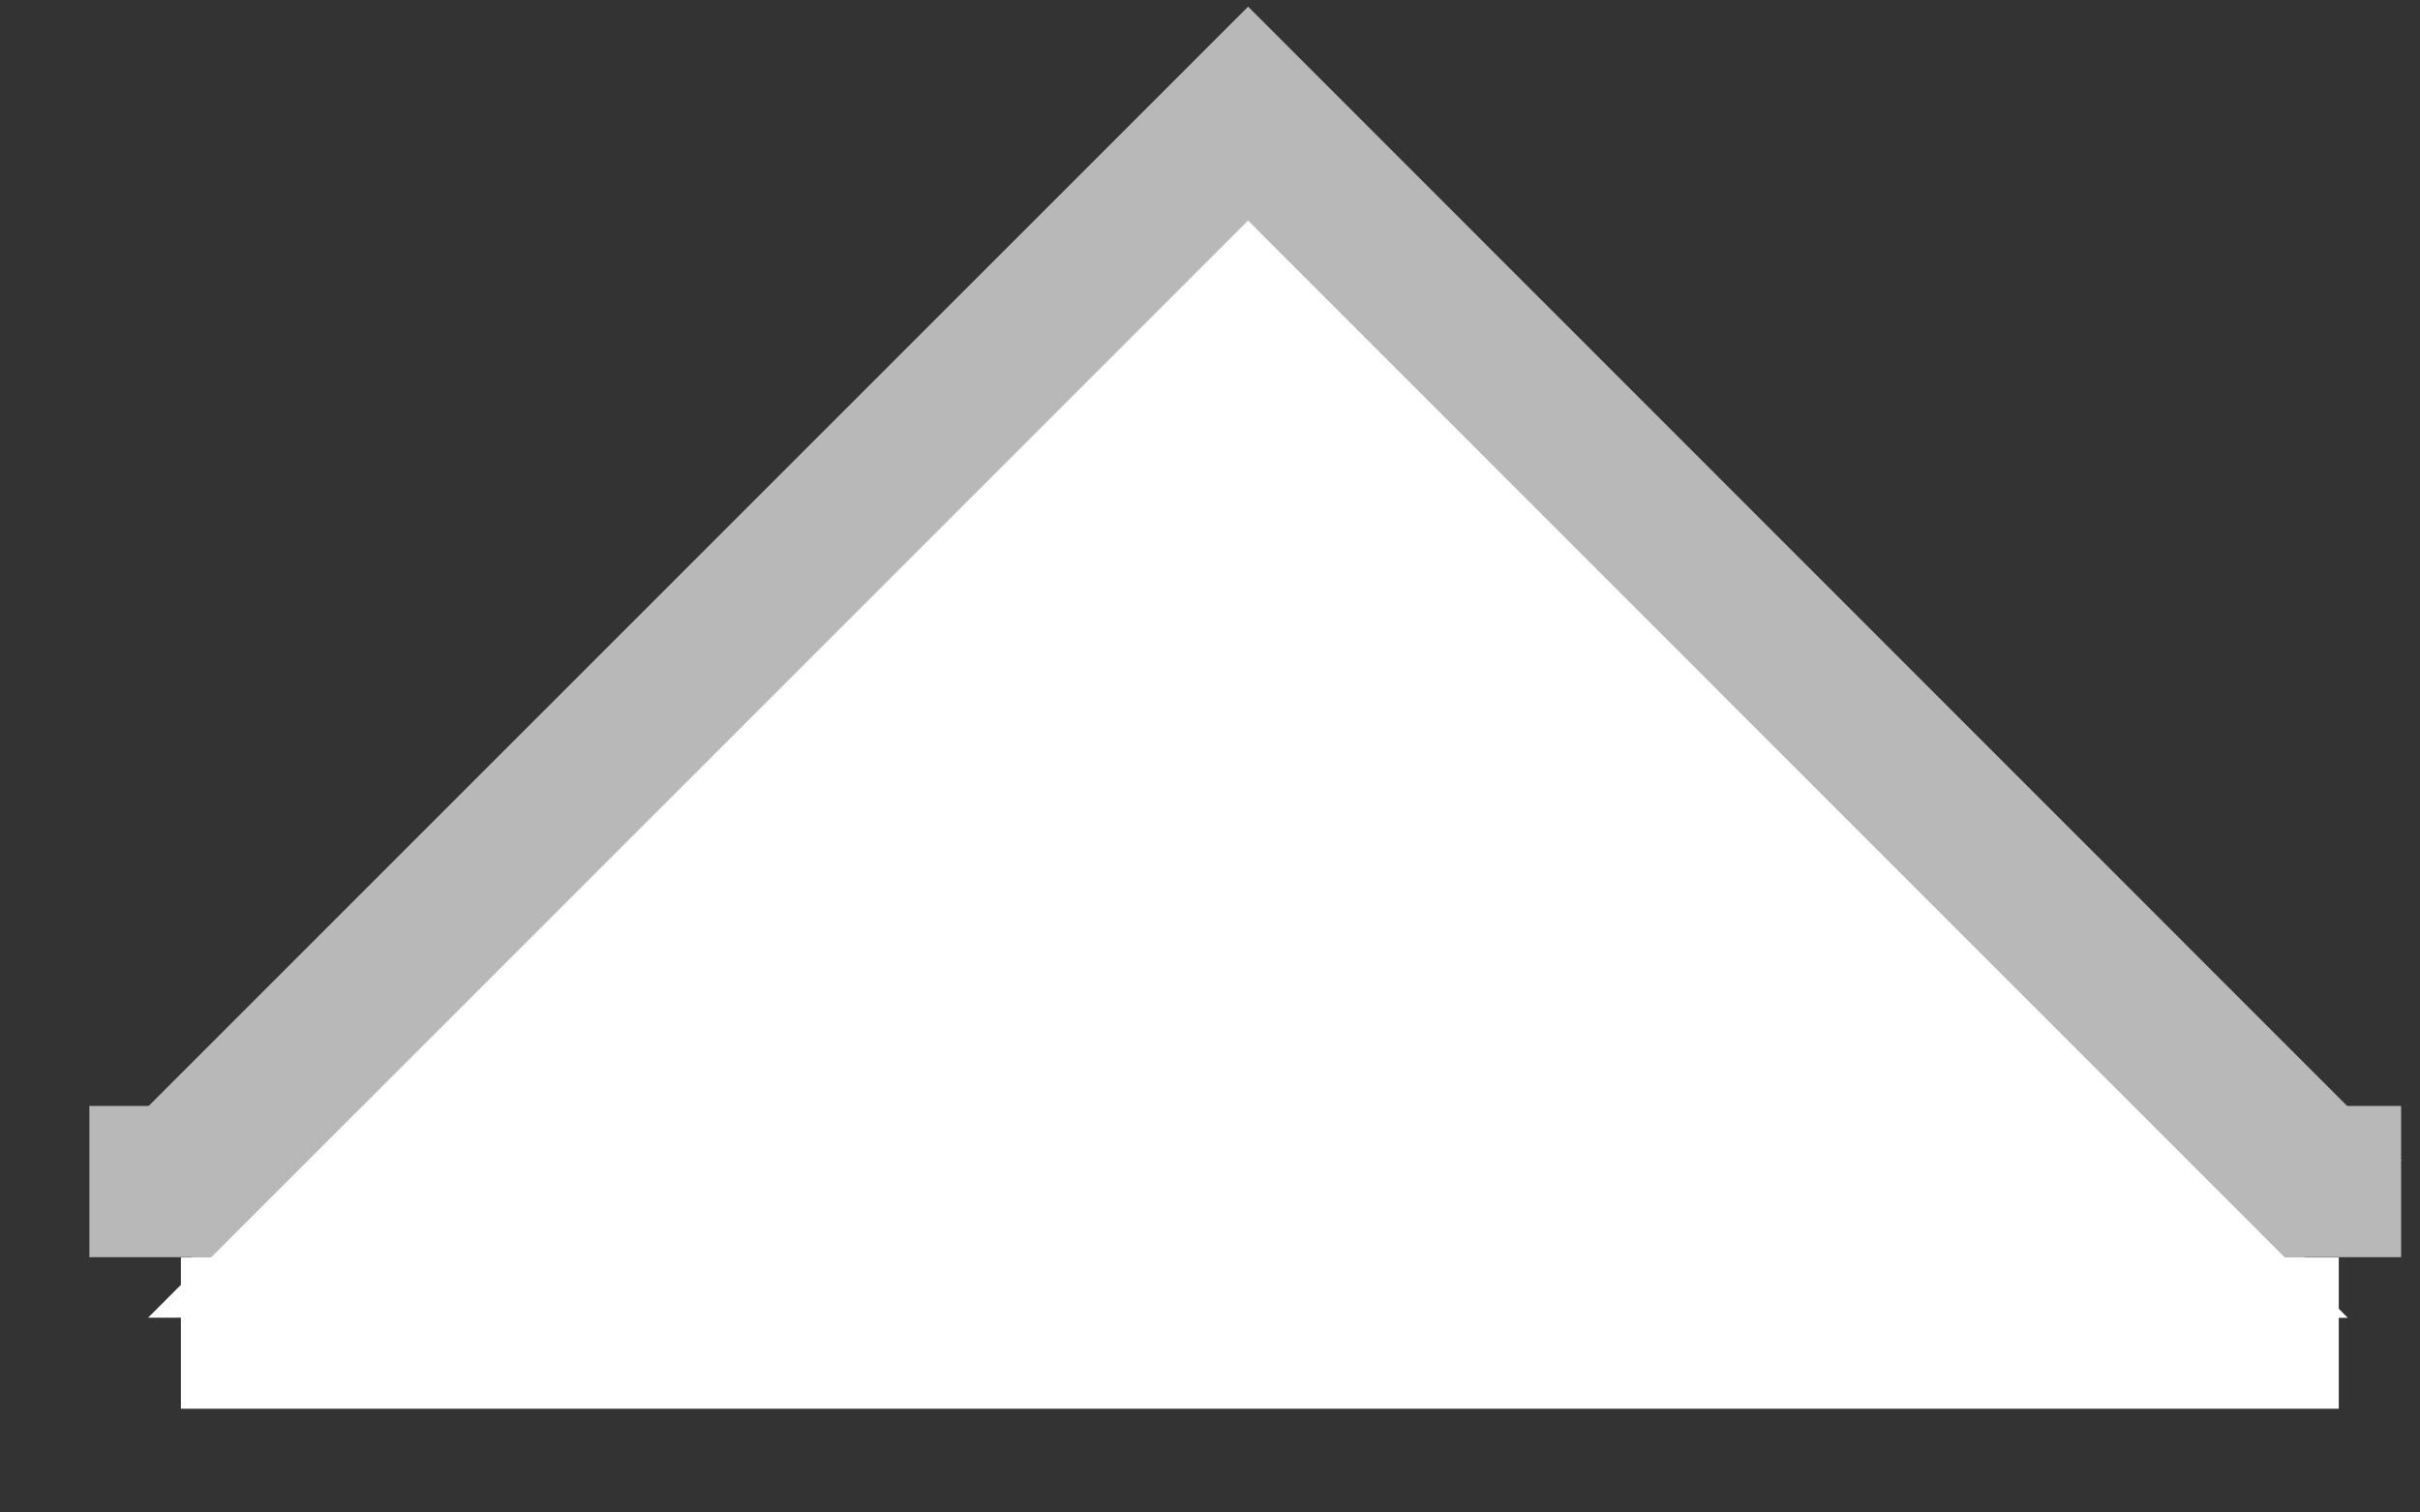
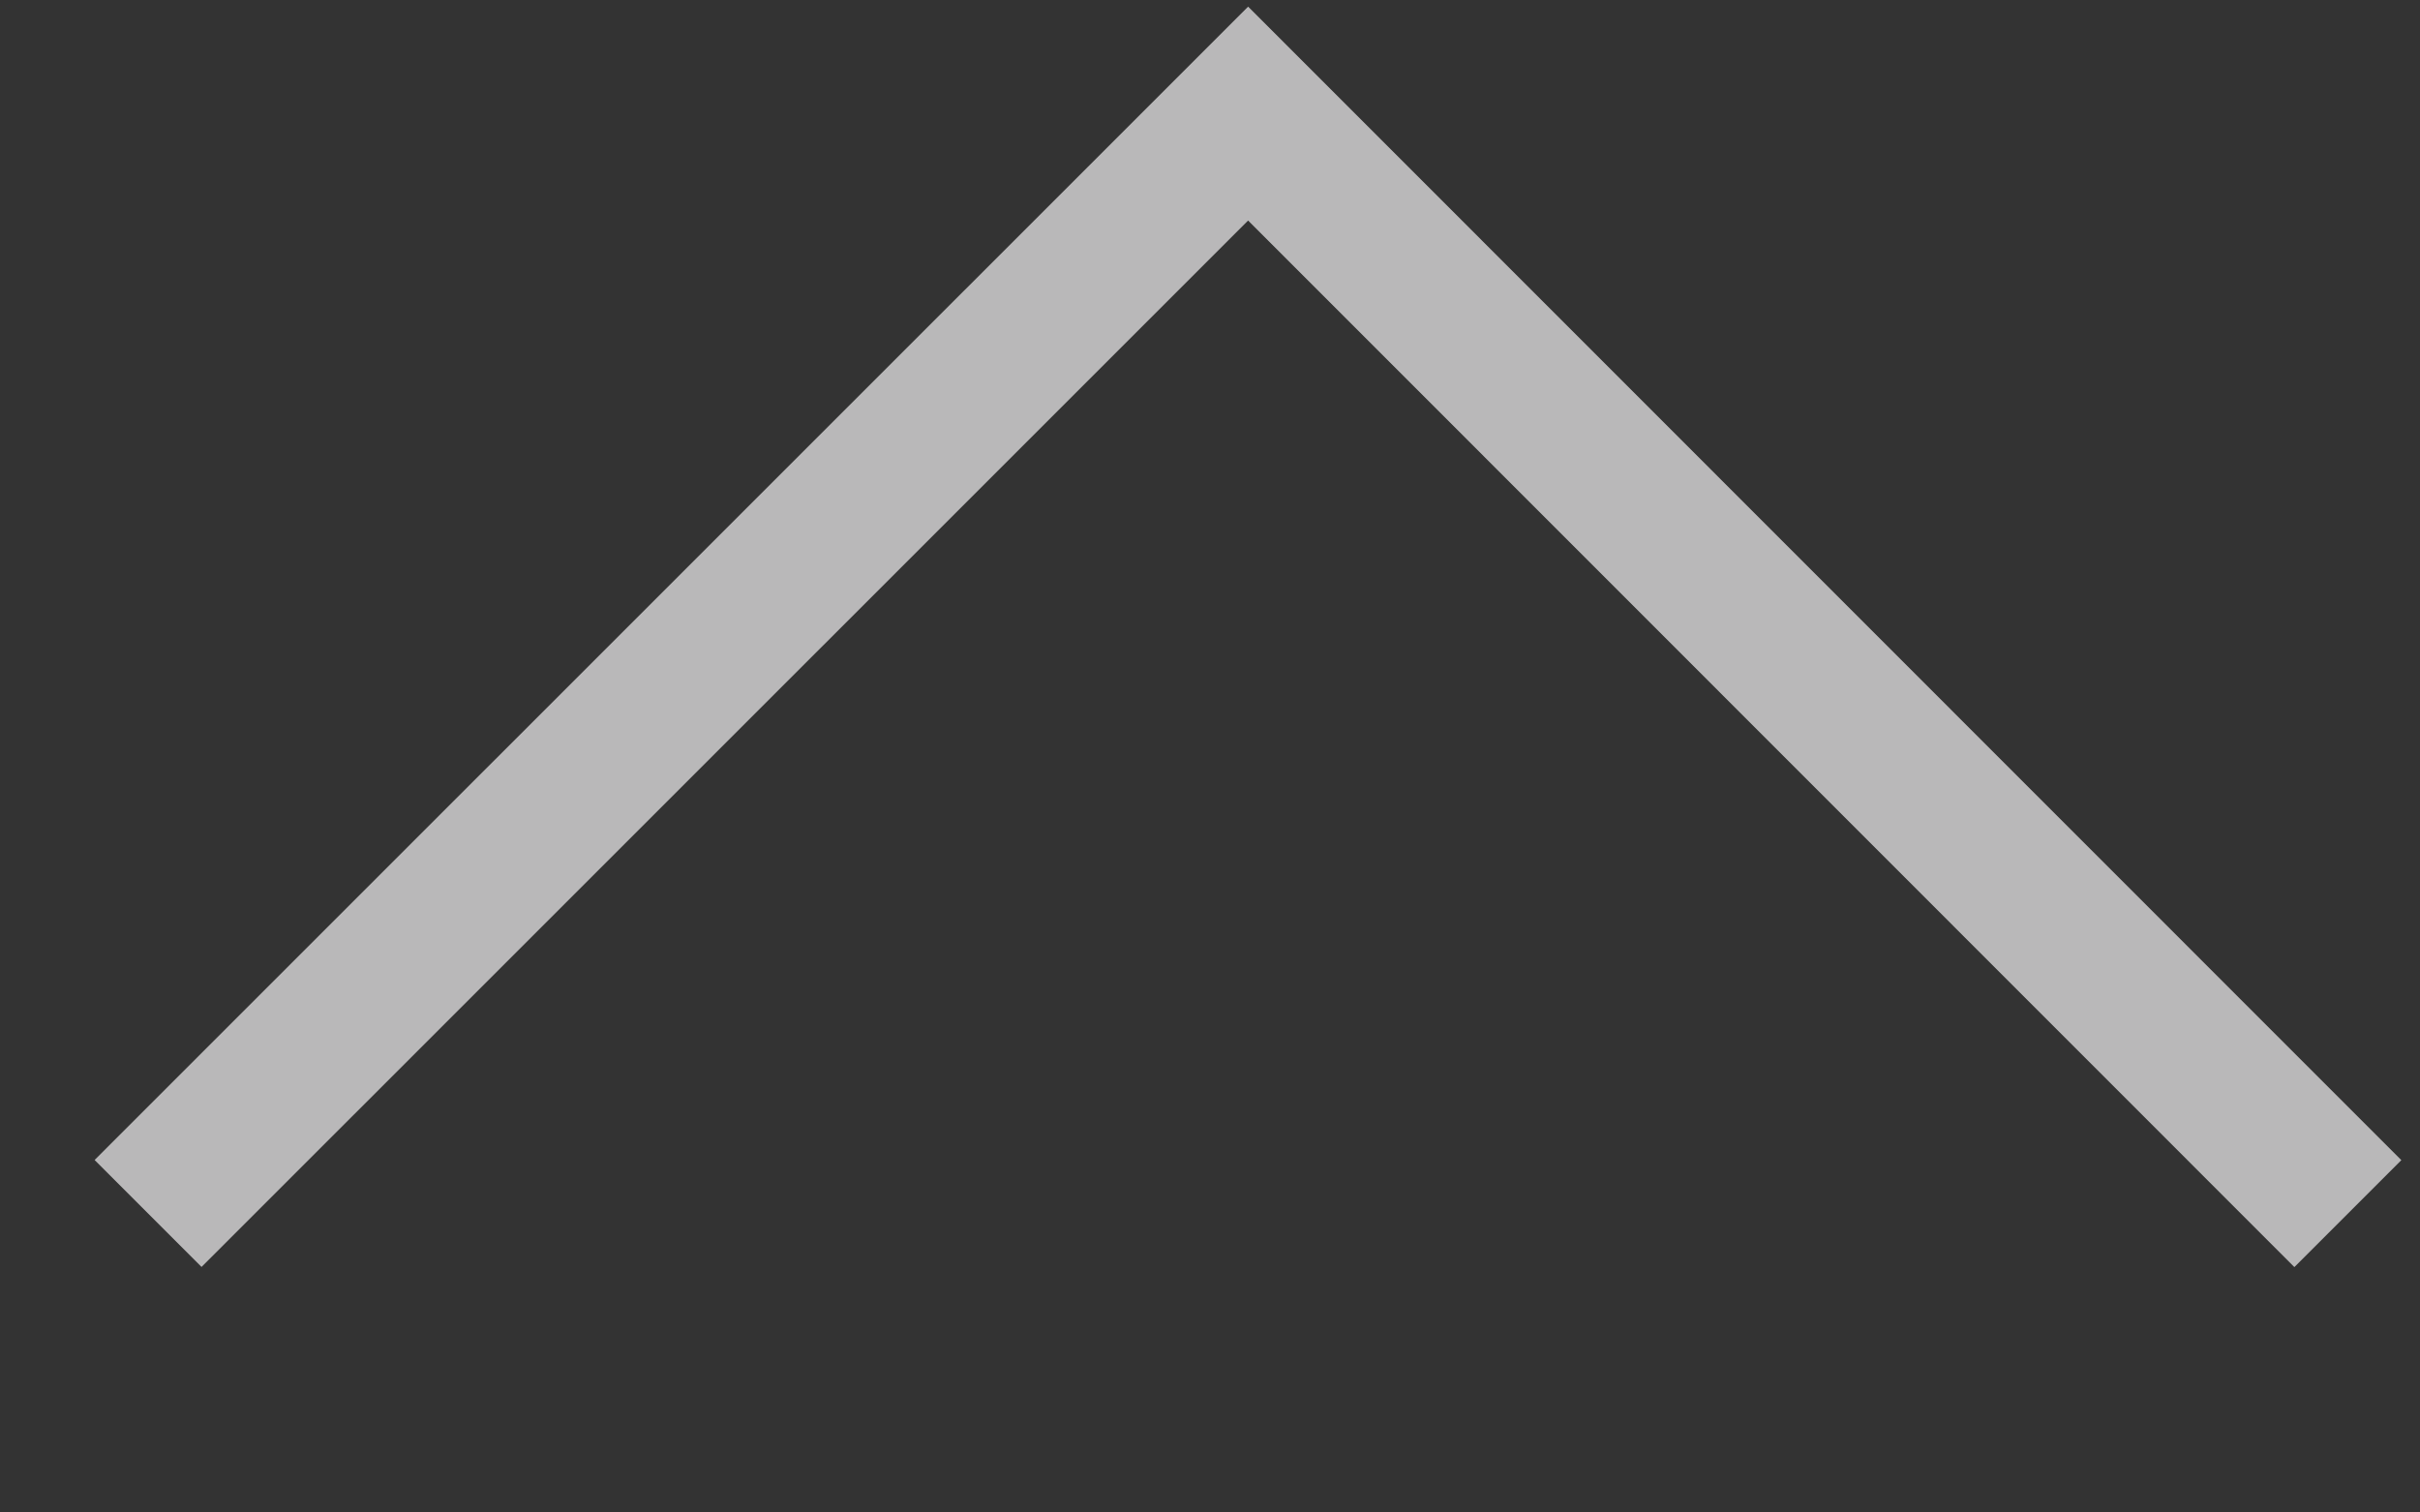
<svg xmlns="http://www.w3.org/2000/svg" width="16px" height="10px" enable-background="new -0.591 -0.044 16 10" version="1.1" viewBox="-0.591 -0.044 16 10" xml:space="preserve">
  <rect x="-0.591" y="-0.044" width="16" height="10" fill="#333333" stroke="none" />
-   <line x2="15.284" y1="7.768" y2="7.768" fill="none" stroke="#B9B8B9" />
-   <polyline points="0.388 8.668 7.661 1.396 14.932 8.669" fill="#fff" />
  <polyline points="0.388 7.979 7.661 0.707 14.932 7.98" fill="none" stroke="#B9B8B9" />
-   <line x1=".605" x2="14.872" y1="8.77" y2="8.77" fill="none" stroke="#fff" />
</svg>